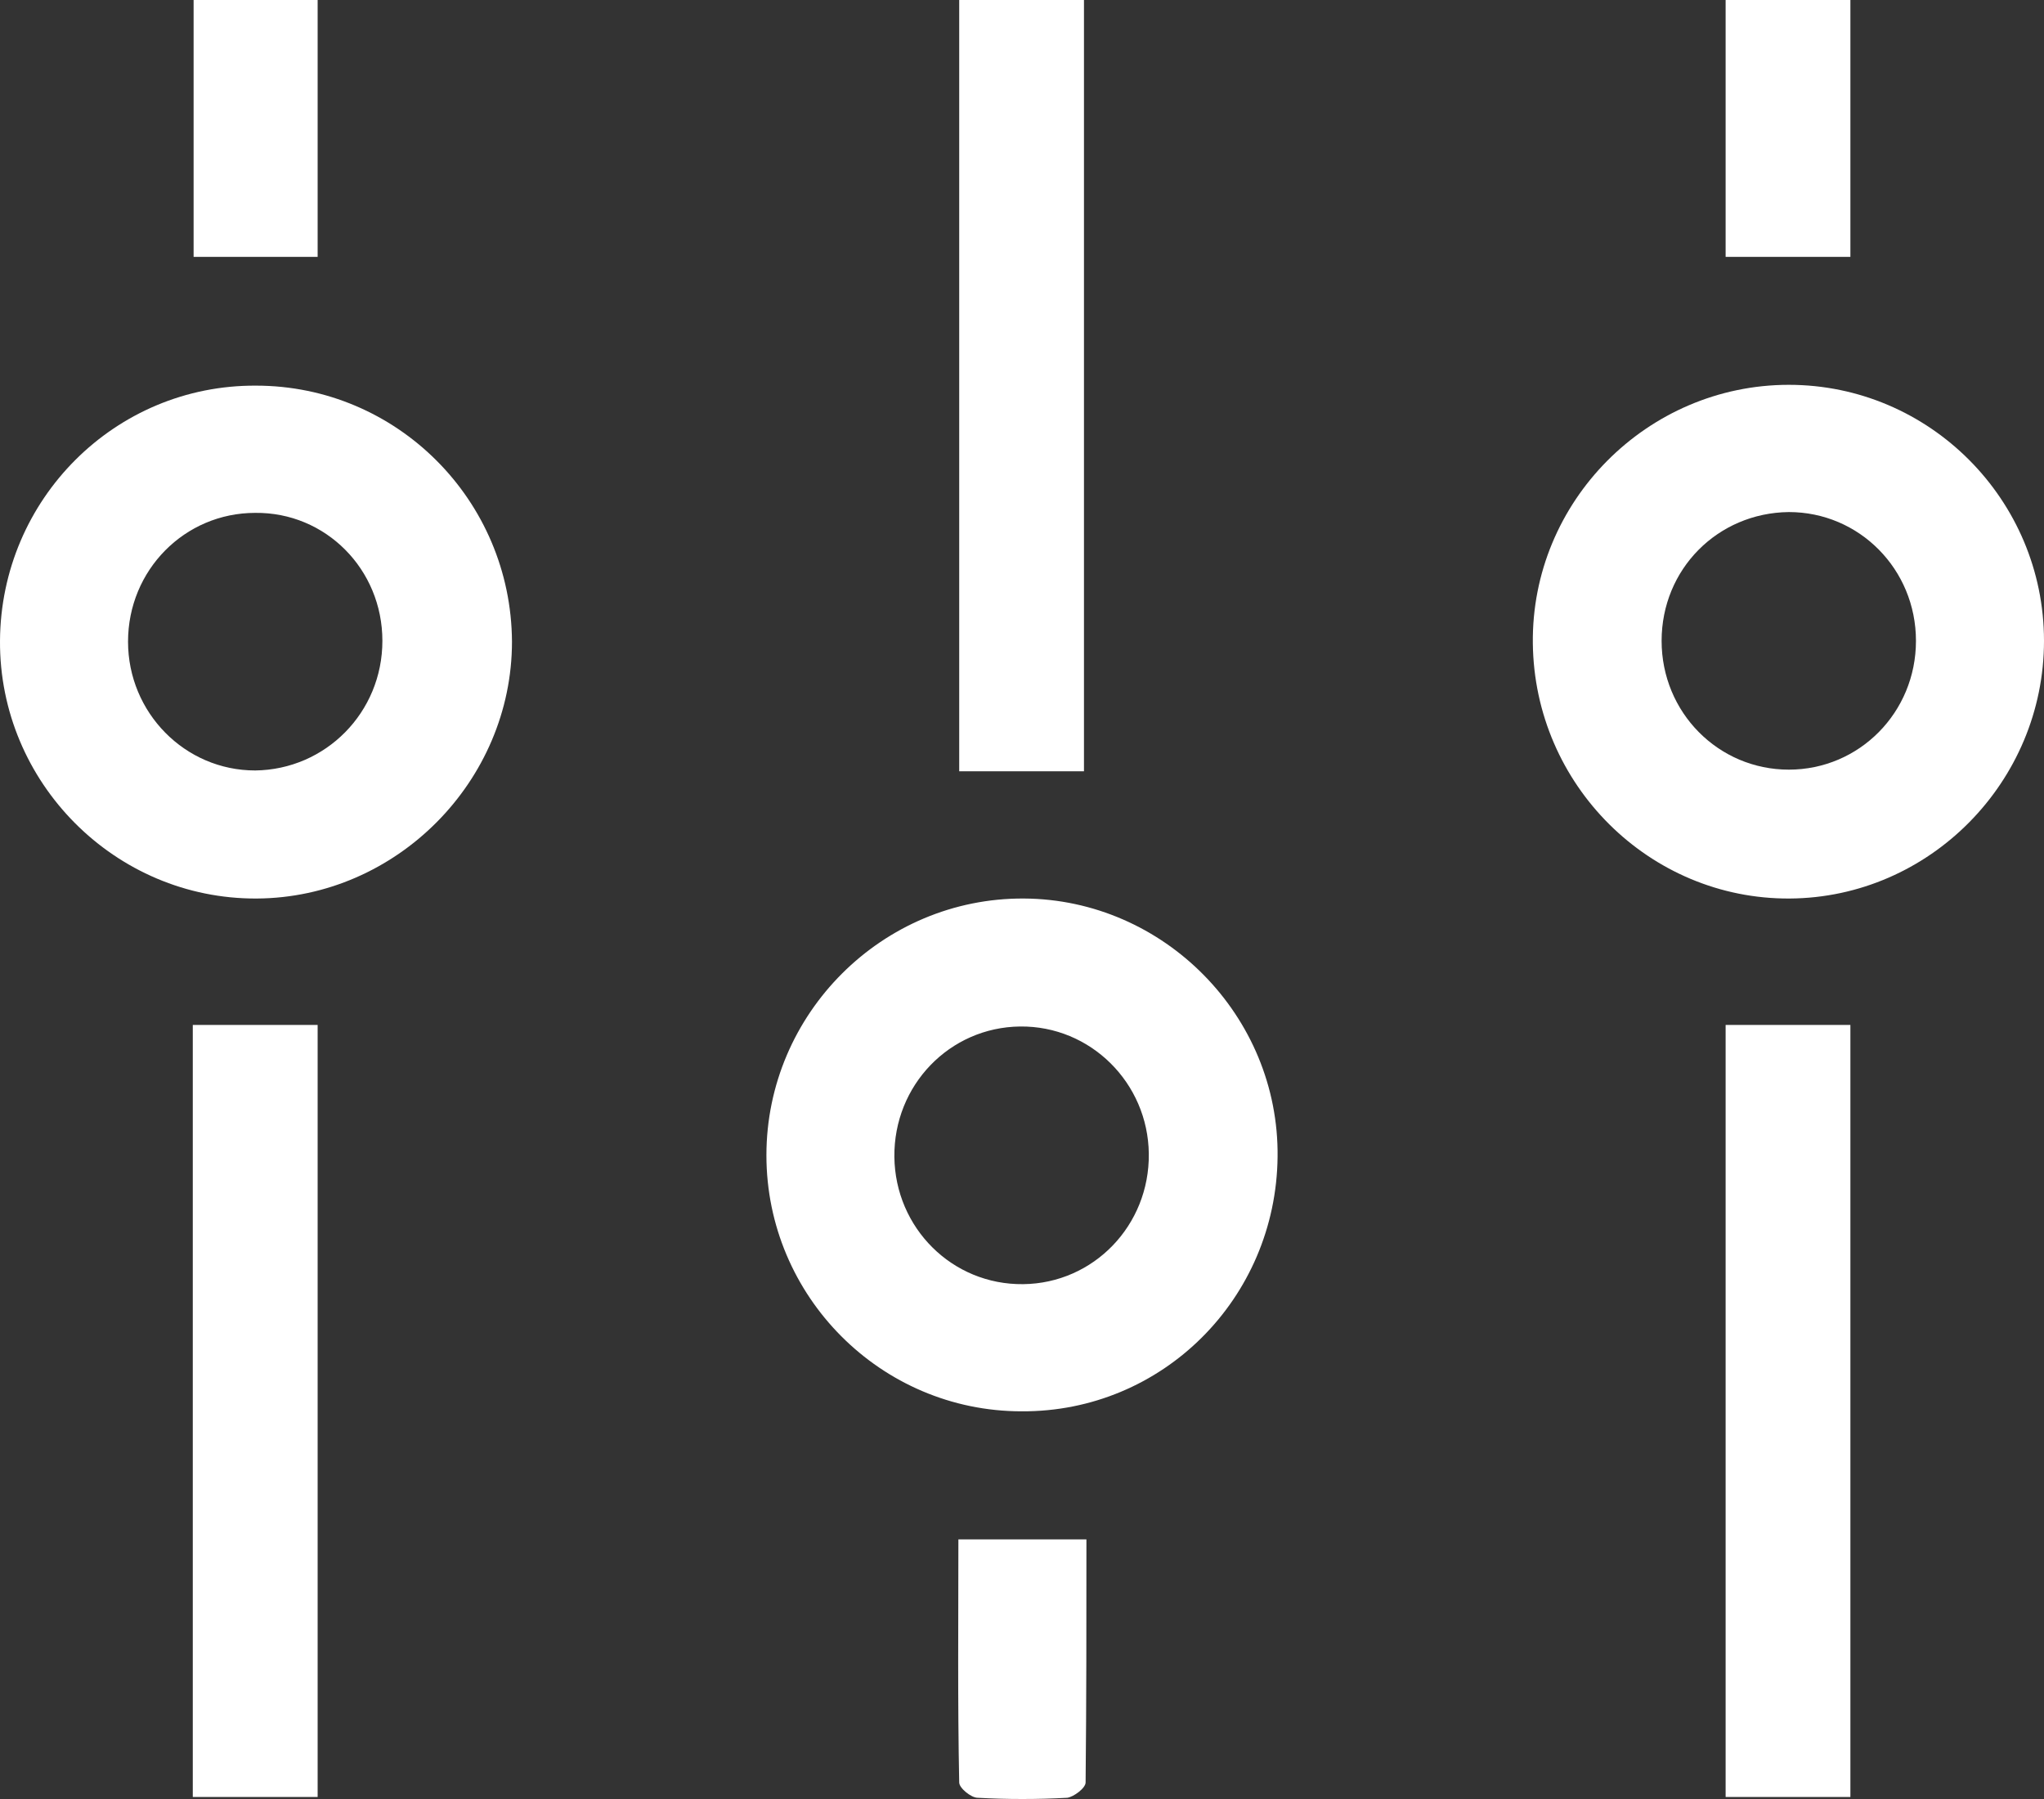
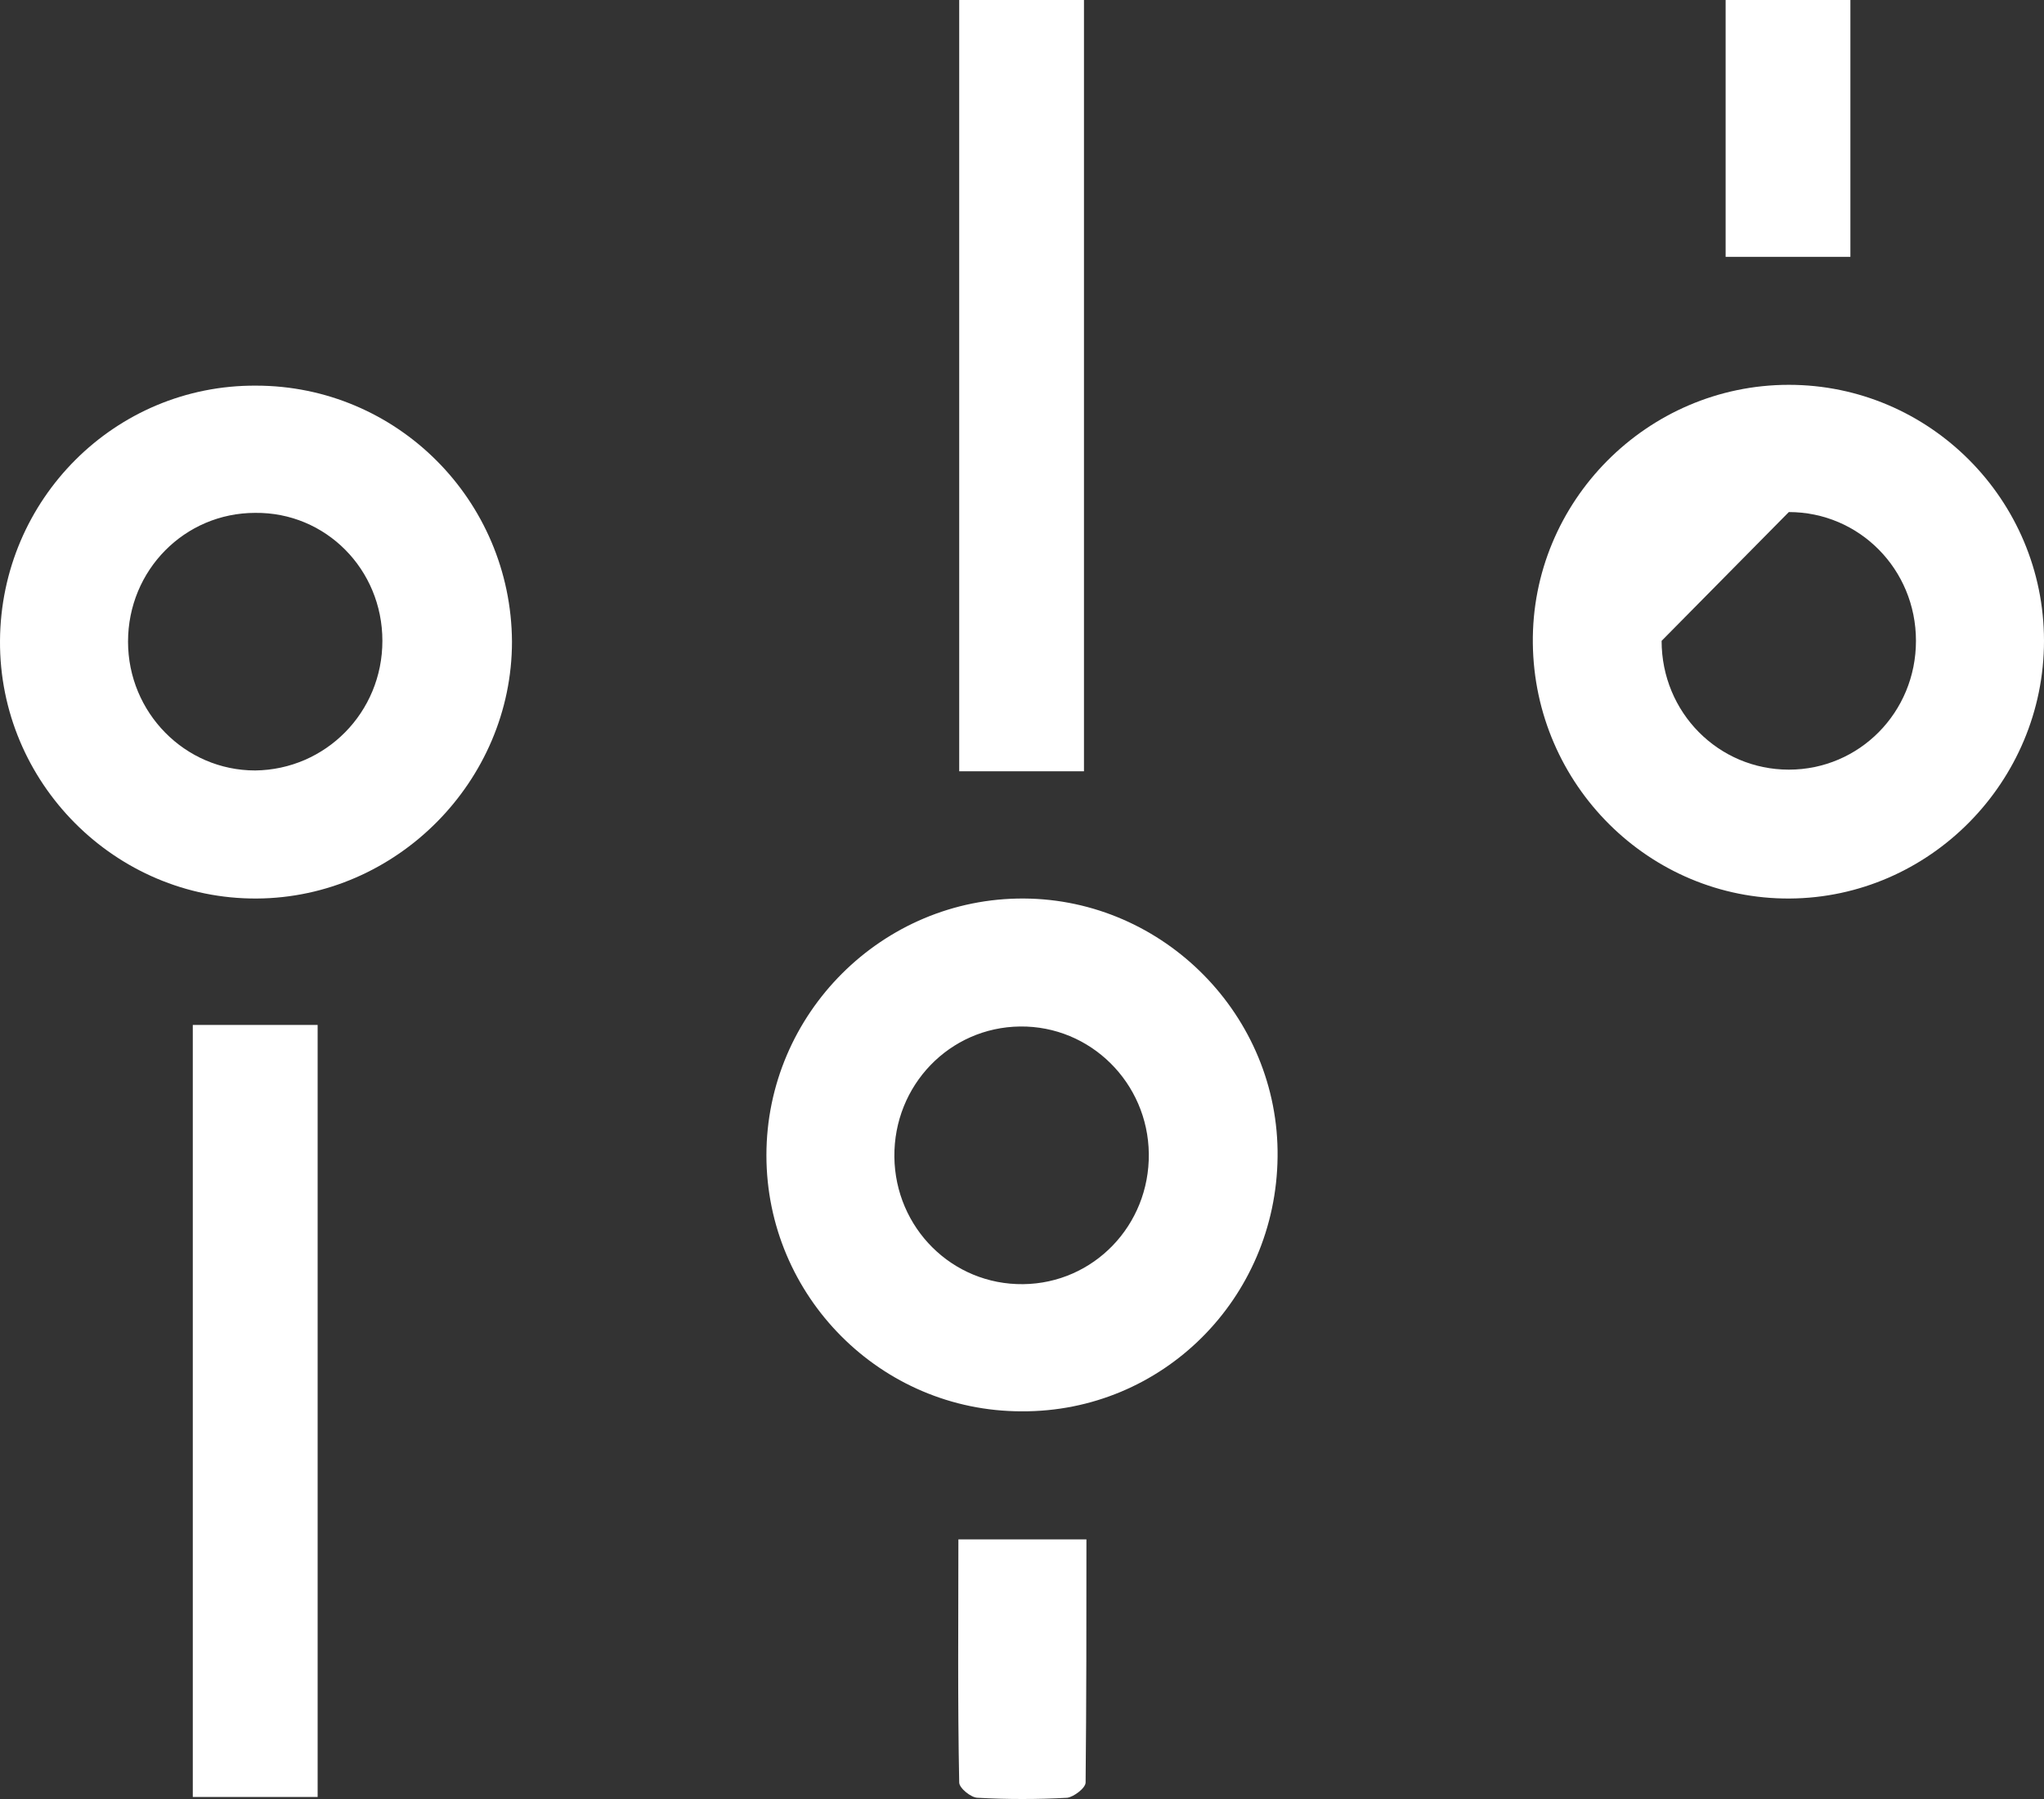
<svg xmlns="http://www.w3.org/2000/svg" width="25" height="22" viewBox="0 0 25 22" fill="none">
  <rect x="0" y="0" width="25" height="22" fill="#333333" stroke="none" />
  <path d="M3.141 10.988C1.409 10.998 -0.01 9.57 5.03088e-05 7.837C0.01 6.104 1.409 4.706 3.131 4.716C4.853 4.716 6.252 6.114 6.262 7.847C6.262 9.55 4.853 10.978 3.141 10.988ZM4.677 7.837C4.677 6.961 3.982 6.262 3.121 6.272C2.26 6.272 1.566 6.971 1.566 7.847C1.566 8.713 2.26 9.422 3.121 9.422C3.982 9.412 4.677 8.713 4.677 7.837Z" fill="white" />
-   <path d="M21.889 10.988C20.176 10.998 18.767 9.599 18.748 7.867C18.728 6.134 20.147 4.706 21.879 4.706C23.601 4.706 25 6.114 25 7.837C25 9.56 23.601 10.978 21.889 10.988ZM20.323 7.837C20.323 8.713 21.018 9.412 21.879 9.412C22.74 9.412 23.434 8.713 23.434 7.837C23.434 6.961 22.74 6.262 21.879 6.262C21.008 6.272 20.323 6.961 20.323 7.837Z" fill="white" />
+   <path d="M21.889 10.988C20.176 10.998 18.767 9.599 18.748 7.867C18.728 6.134 20.147 4.706 21.879 4.706C23.601 4.706 25 6.114 25 7.837C25 9.56 23.601 10.978 21.889 10.988ZM20.323 7.837C20.323 8.713 21.018 9.412 21.879 9.412C22.74 9.412 23.434 8.713 23.434 7.837C23.434 6.961 22.74 6.262 21.879 6.262Z" fill="white" />
  <path d="M12.495 17.259C10.773 17.259 9.374 15.851 9.374 14.128C9.374 12.396 10.793 10.978 12.524 10.988C14.237 10.998 15.646 12.425 15.626 14.148C15.607 15.881 14.217 17.269 12.495 17.259ZM14.051 14.109C14.041 13.242 13.337 12.543 12.476 12.553C11.614 12.563 10.93 13.272 10.939 14.148C10.949 15.014 11.644 15.714 12.515 15.704C13.376 15.694 14.061 14.985 14.051 14.109Z" fill="white" />
  <path d="M13.258 9.432C12.74 9.432 12.251 9.432 11.732 9.432C11.732 6.291 11.732 3.16 11.732 0C12.251 0 12.74 0 13.258 0C13.258 3.151 13.258 6.281 13.258 9.432Z" fill="white" />
  <path d="M3.885 21.975C3.366 21.975 2.877 21.975 2.358 21.975C2.358 18.825 2.358 15.684 2.358 12.534C2.877 12.534 3.366 12.534 3.885 12.534C3.885 15.684 3.885 18.815 3.885 21.975Z" fill="white" />
-   <path d="M22.632 21.975C22.123 21.975 21.624 21.975 21.106 21.975C21.106 18.825 21.106 15.694 21.106 12.534C21.614 12.534 22.113 12.534 22.632 12.534C22.632 15.684 22.632 18.815 22.632 21.975Z" fill="white" />
-   <path d="M3.885 3.141C3.366 3.141 2.887 3.141 2.368 3.141C2.368 2.107 2.368 1.063 2.368 0C2.877 0 3.366 0 3.885 0C3.885 1.053 3.885 2.097 3.885 3.141Z" fill="white" />
  <path d="M22.632 3.141C22.104 3.141 21.614 3.141 21.106 3.141C21.106 2.097 21.106 1.063 21.106 0C21.624 0 22.113 0 22.632 0C22.632 1.053 22.632 2.087 22.632 3.141Z" fill="white" />
  <path d="M13.288 18.825C13.288 19.819 13.288 20.814 13.278 21.798C13.278 21.867 13.131 21.975 13.053 21.985C12.691 22.005 12.319 22.005 11.957 21.985C11.879 21.985 11.732 21.867 11.732 21.798C11.712 20.814 11.722 19.819 11.722 18.825C12.241 18.825 12.73 18.825 13.288 18.825Z" fill="white" />
</svg>